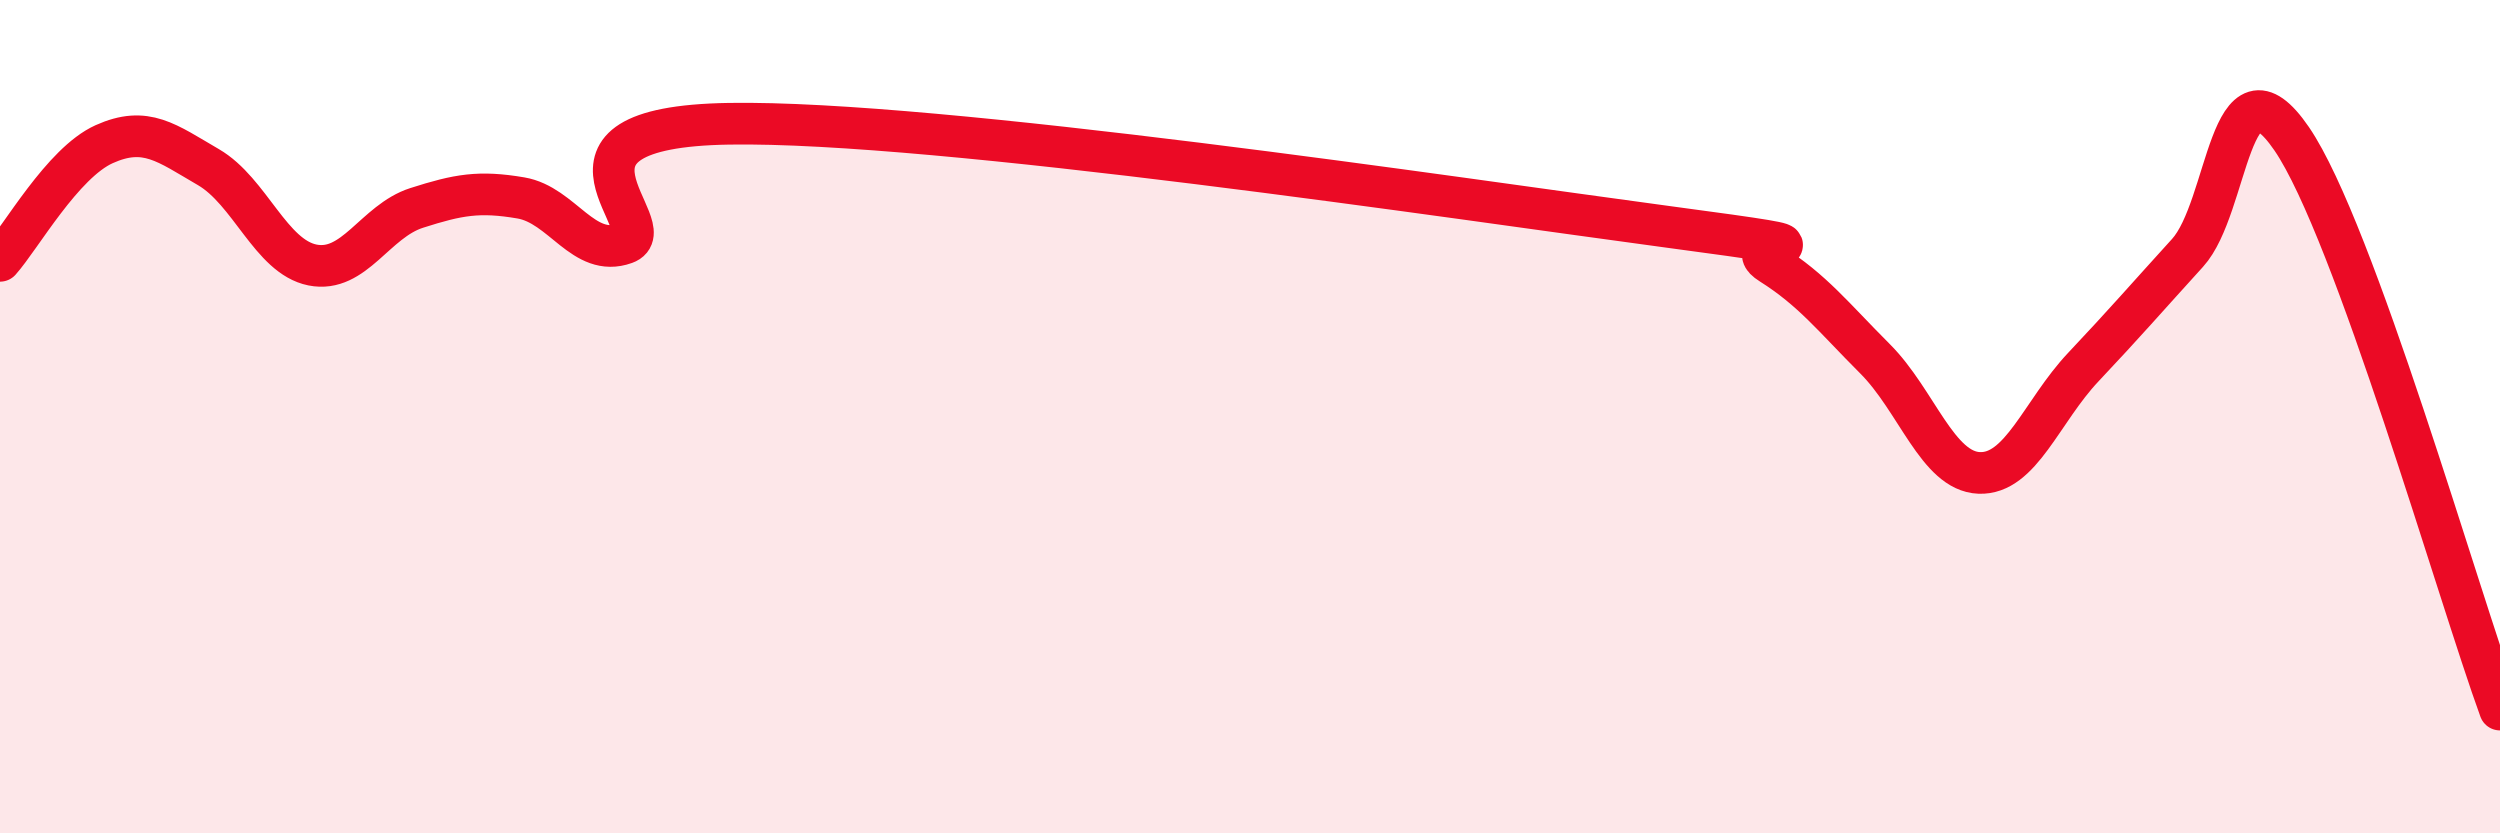
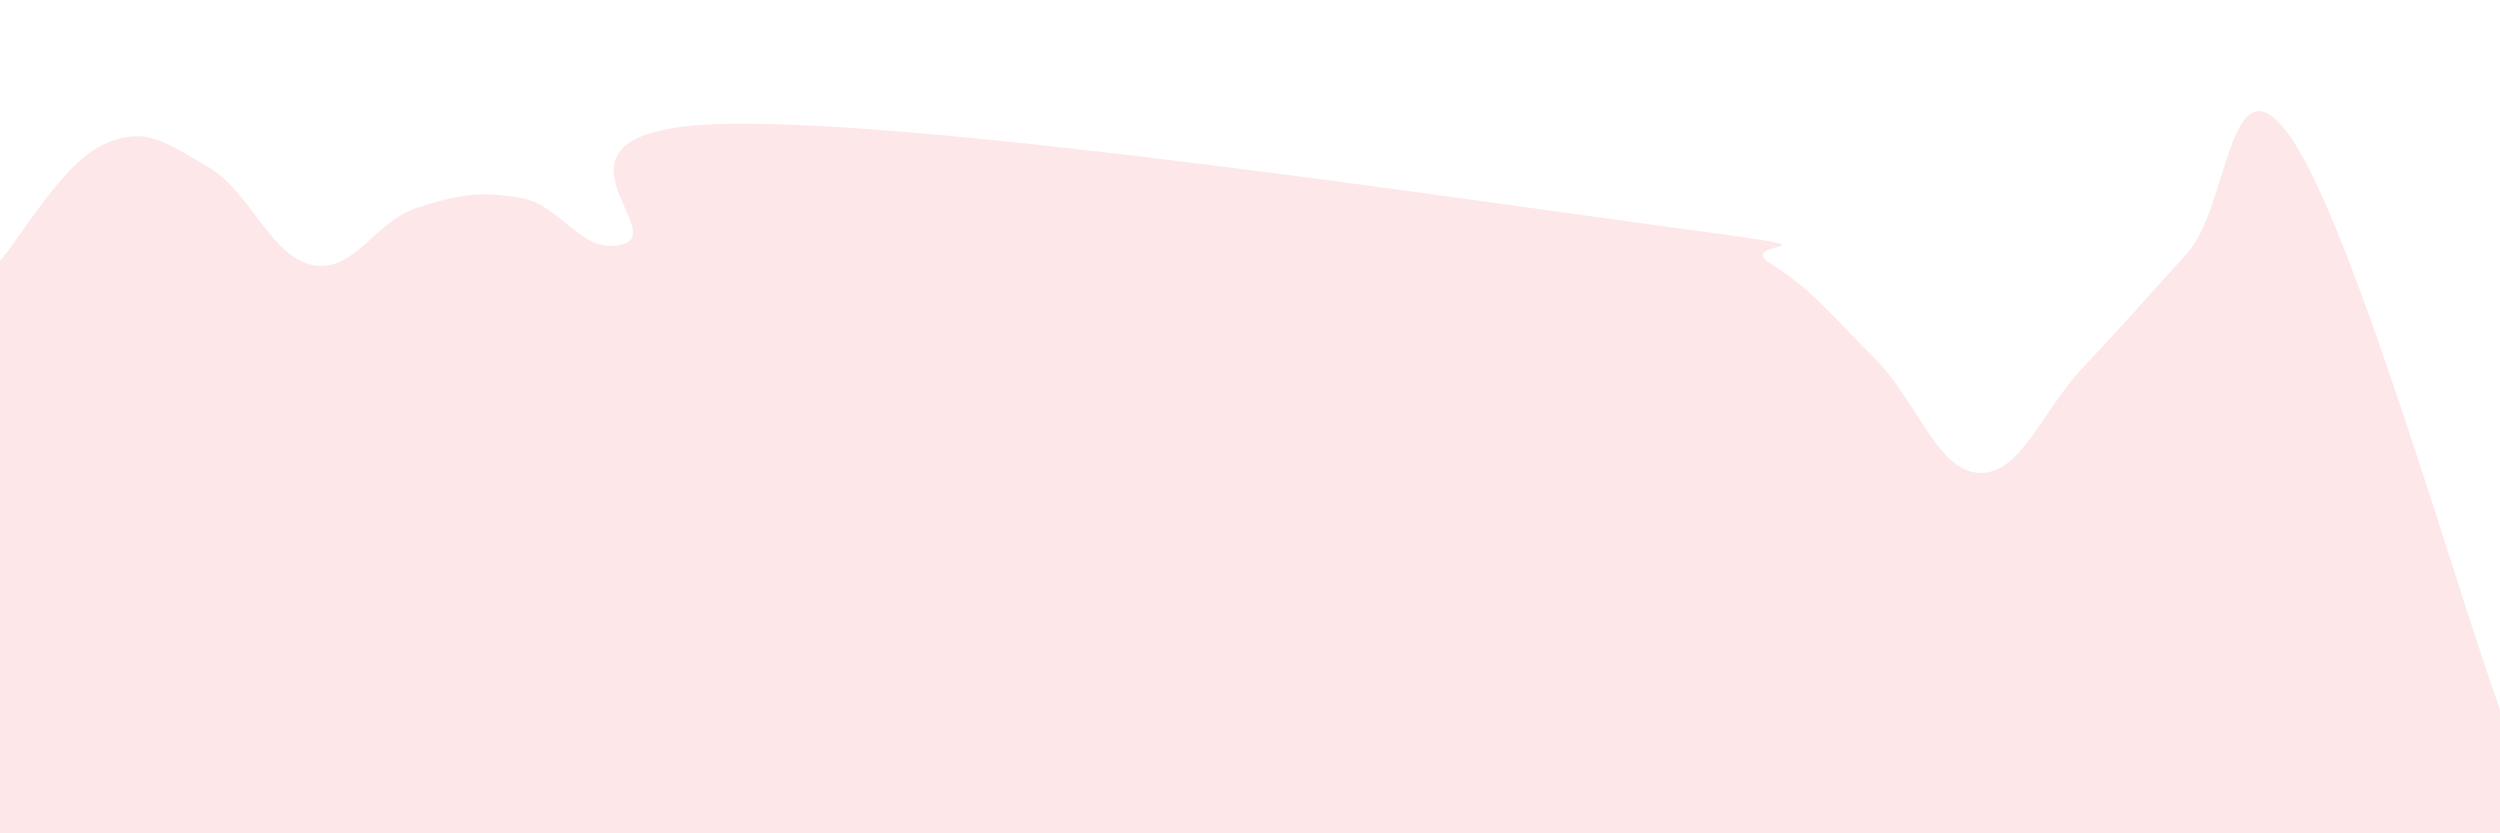
<svg xmlns="http://www.w3.org/2000/svg" width="60" height="20" viewBox="0 0 60 20">
  <path d="M 0,6.26 C 0.5,5.7 1.5,3.91 2.5,3.46 C 3.5,3.01 4,3.43 5,4.01 C 6,4.59 6.5,6.16 7.5,6.36 C 8.5,6.56 9,5.31 10,4.99 C 11,4.67 11.5,4.58 12.5,4.75 C 13.5,4.92 14,6.2 15,5.84 C 16,5.48 12.5,3.05 17.5,2.97 C 22.5,2.89 35,4.77 40,5.44 C 45,6.11 41.5,5.7 42.5,6.33 C 43.5,6.96 44,7.61 45,8.61 C 46,9.61 46.5,11.31 47.5,11.35 C 48.5,11.39 49,9.87 50,8.81 C 51,7.75 51.5,7.17 52.5,6.07 C 53.5,4.97 53.5,1.14 55,3.33 C 56.5,5.52 59,14.29 60,17.03L60 20L0 20Z" fill="#EB0A25" opacity="0.1" stroke-linecap="round" stroke-linejoin="round" />
-   <path d="M 0,6.26 C 0.5,5.7 1.5,3.91 2.5,3.46 C 3.5,3.01 4,3.43 5,4.01 C 6,4.59 6.5,6.16 7.5,6.36 C 8.5,6.56 9,5.31 10,4.99 C 11,4.67 11.5,4.58 12.5,4.75 C 13.5,4.92 14,6.2 15,5.84 C 16,5.48 12.5,3.05 17.5,2.97 C 22.5,2.89 35,4.77 40,5.44 C 45,6.11 41.5,5.7 42.5,6.33 C 43.5,6.96 44,7.61 45,8.61 C 46,9.61 46.5,11.31 47.5,11.35 C 48.5,11.39 49,9.87 50,8.81 C 51,7.75 51.5,7.17 52.5,6.07 C 53.5,4.97 53.5,1.14 55,3.33 C 56.5,5.52 59,14.29 60,17.03" stroke="#EB0A25" stroke-width="1" fill="none" stroke-linecap="round" stroke-linejoin="round" />
</svg>